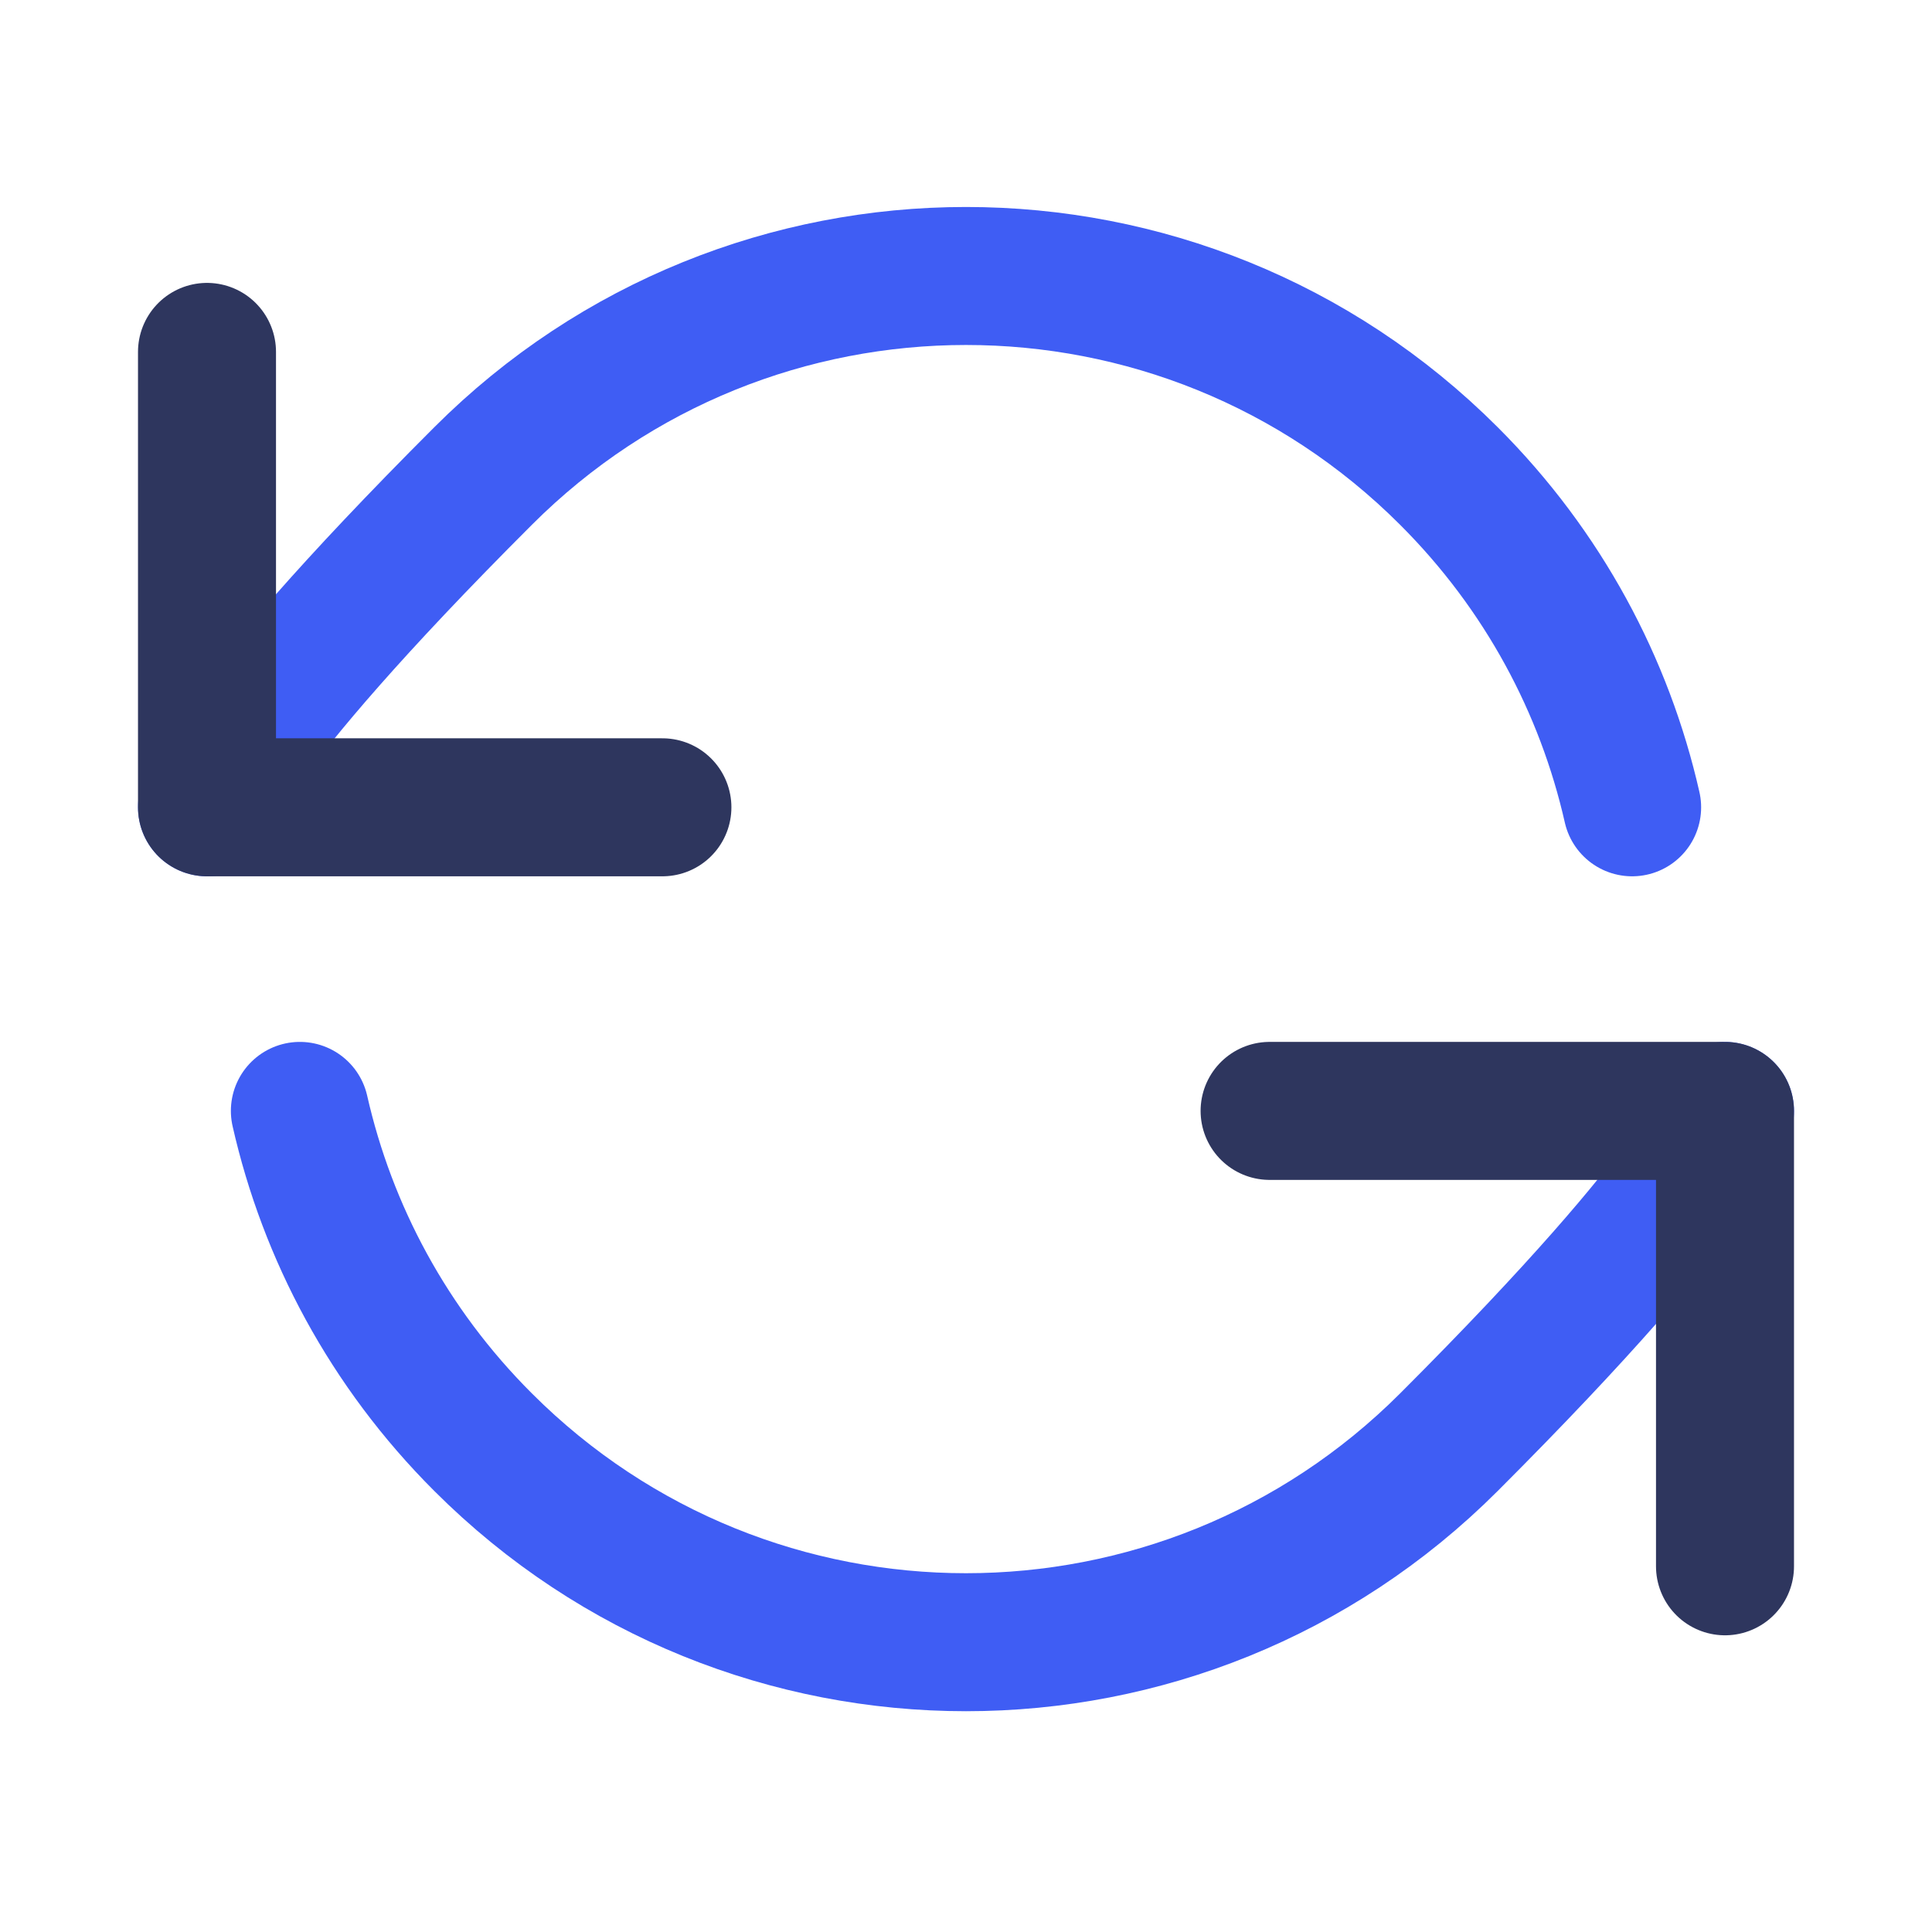
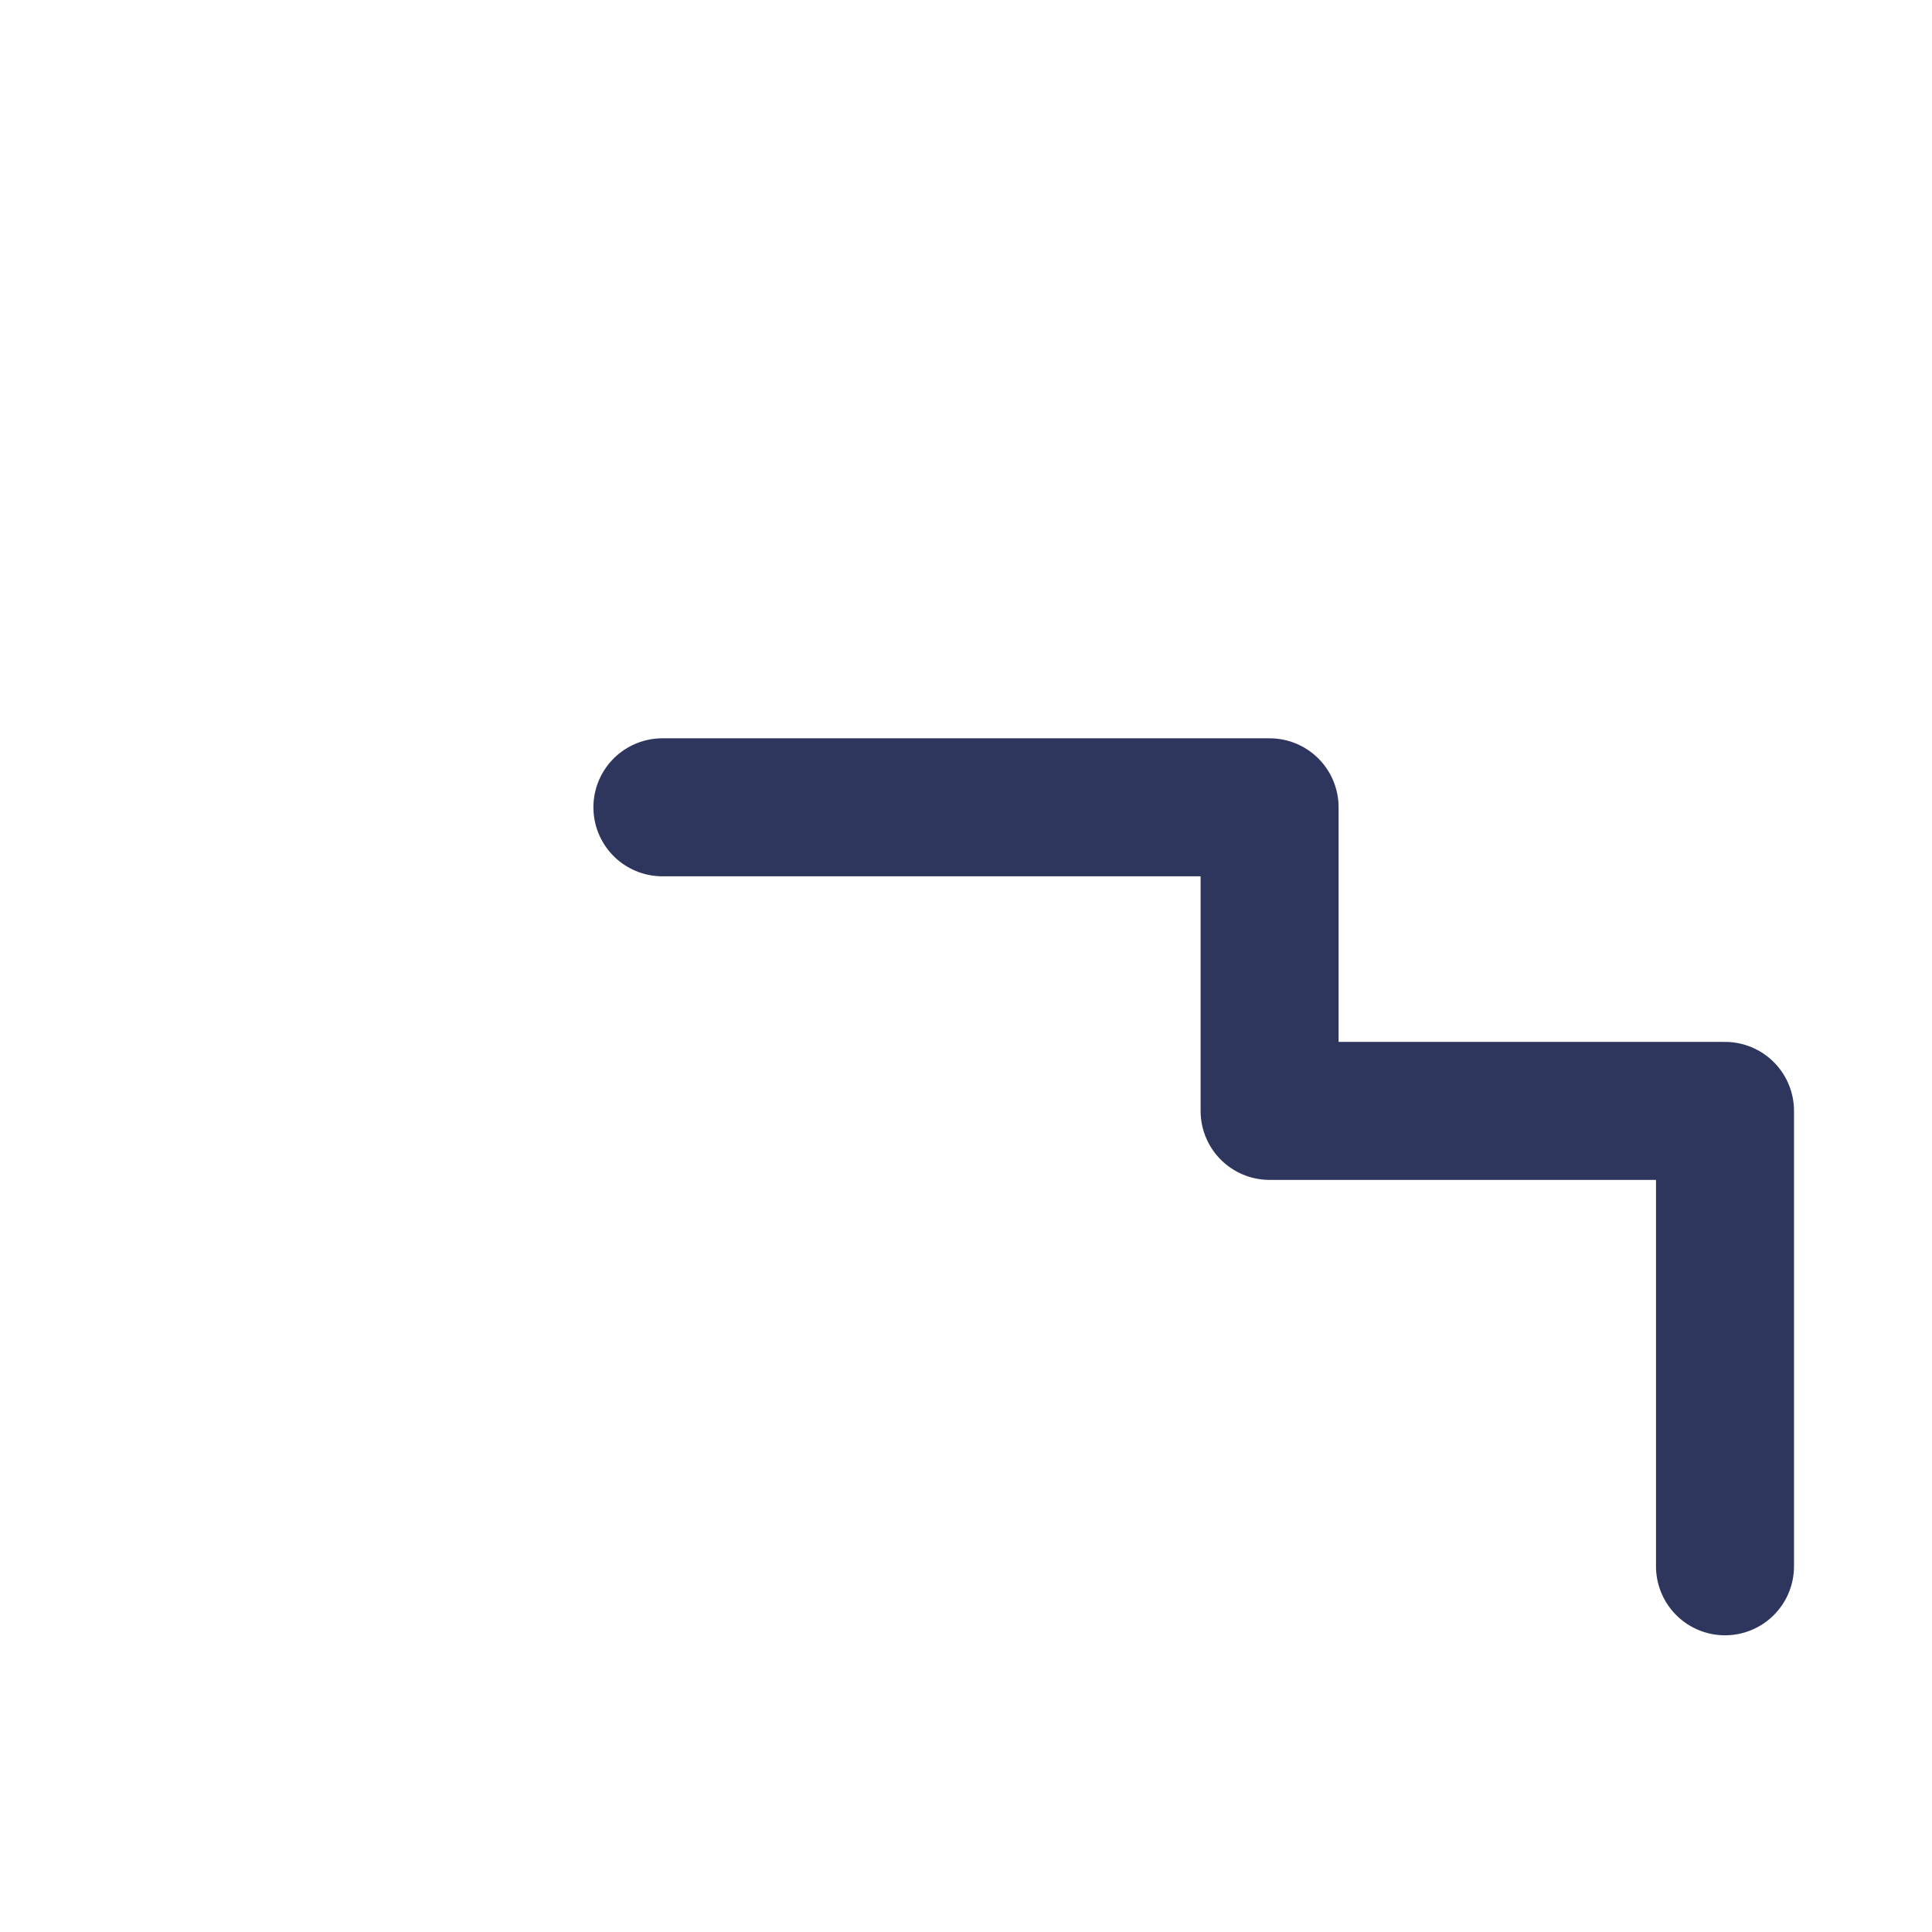
<svg xmlns="http://www.w3.org/2000/svg" width="28" height="28" viewBox="0 0 28 28" fill="none">
-   <path d="M3 11.7C3 11.7 3.133 10.766 7 6.9C10.866 3.033 17.134 3.033 21 6.9C22.37 8.269 23.255 9.941 23.654 11.7M25 16.1C25 16.1 24.866 17.034 21 20.9C17.134 24.767 10.866 24.767 7 20.9C5.63 19.531 4.745 17.859 4.346 16.1" stroke="#3F5DF4" stroke-width="2" stroke-linecap="round" stroke-linejoin="round" />
-   <path d="M25 22.7V16.1H18.4M3 5.1V11.7H9.6" stroke="#2E365E" stroke-width="2" stroke-linecap="round" stroke-linejoin="round" />
+   <path d="M25 22.7V16.1H18.4V11.7H9.6" stroke="#2E365E" stroke-width="2" stroke-linecap="round" stroke-linejoin="round" />
</svg>